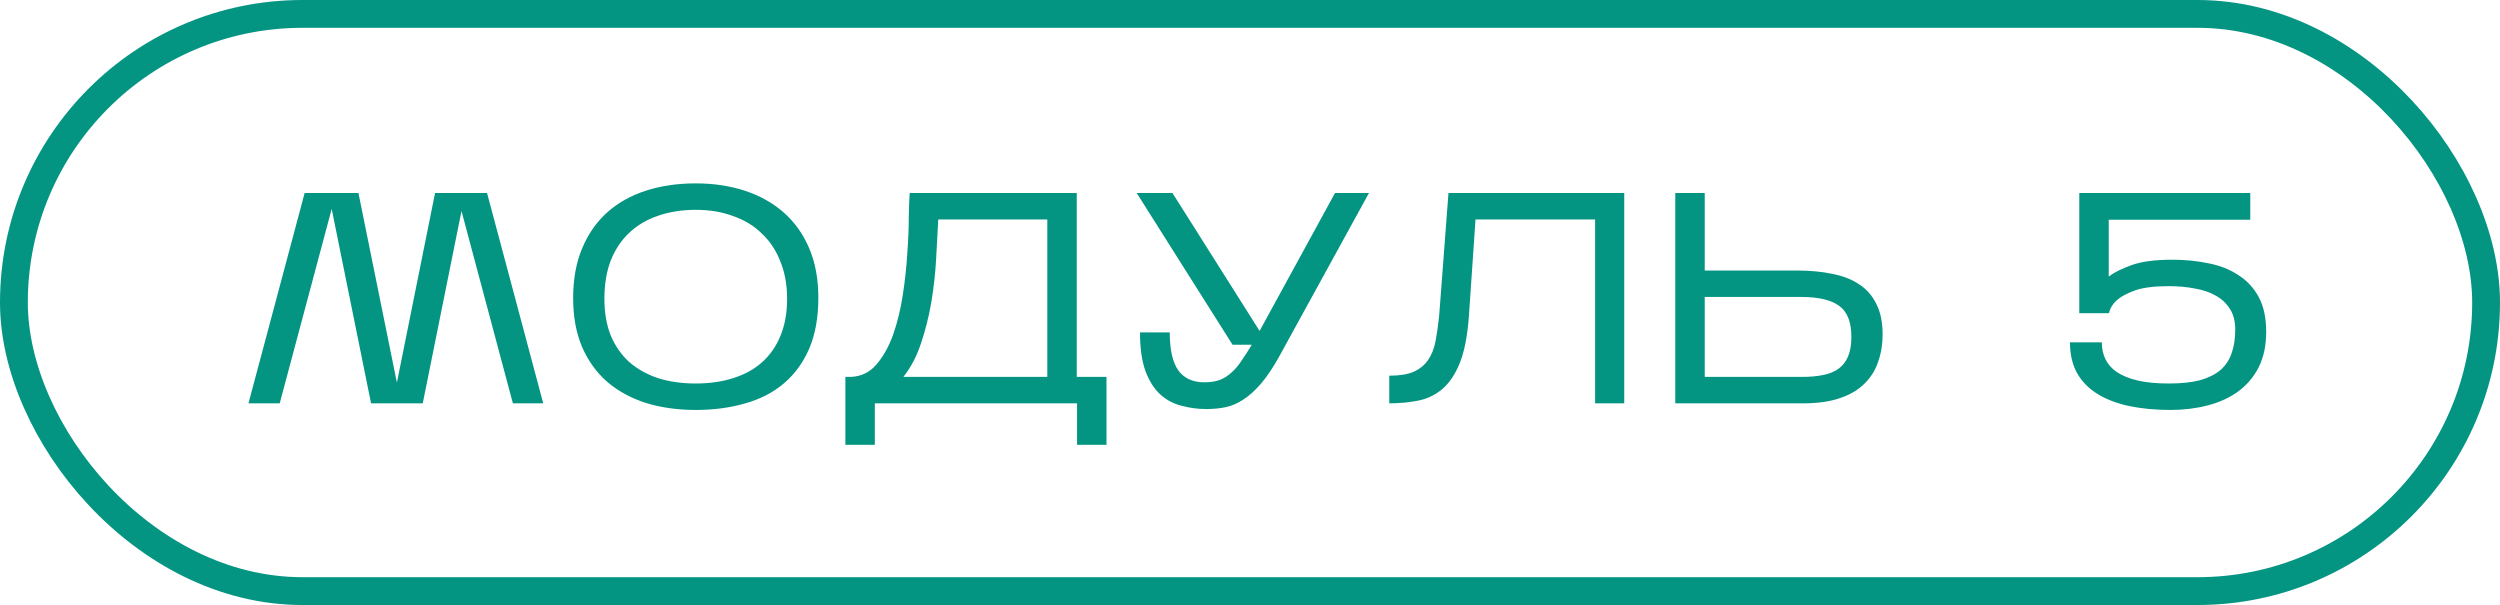
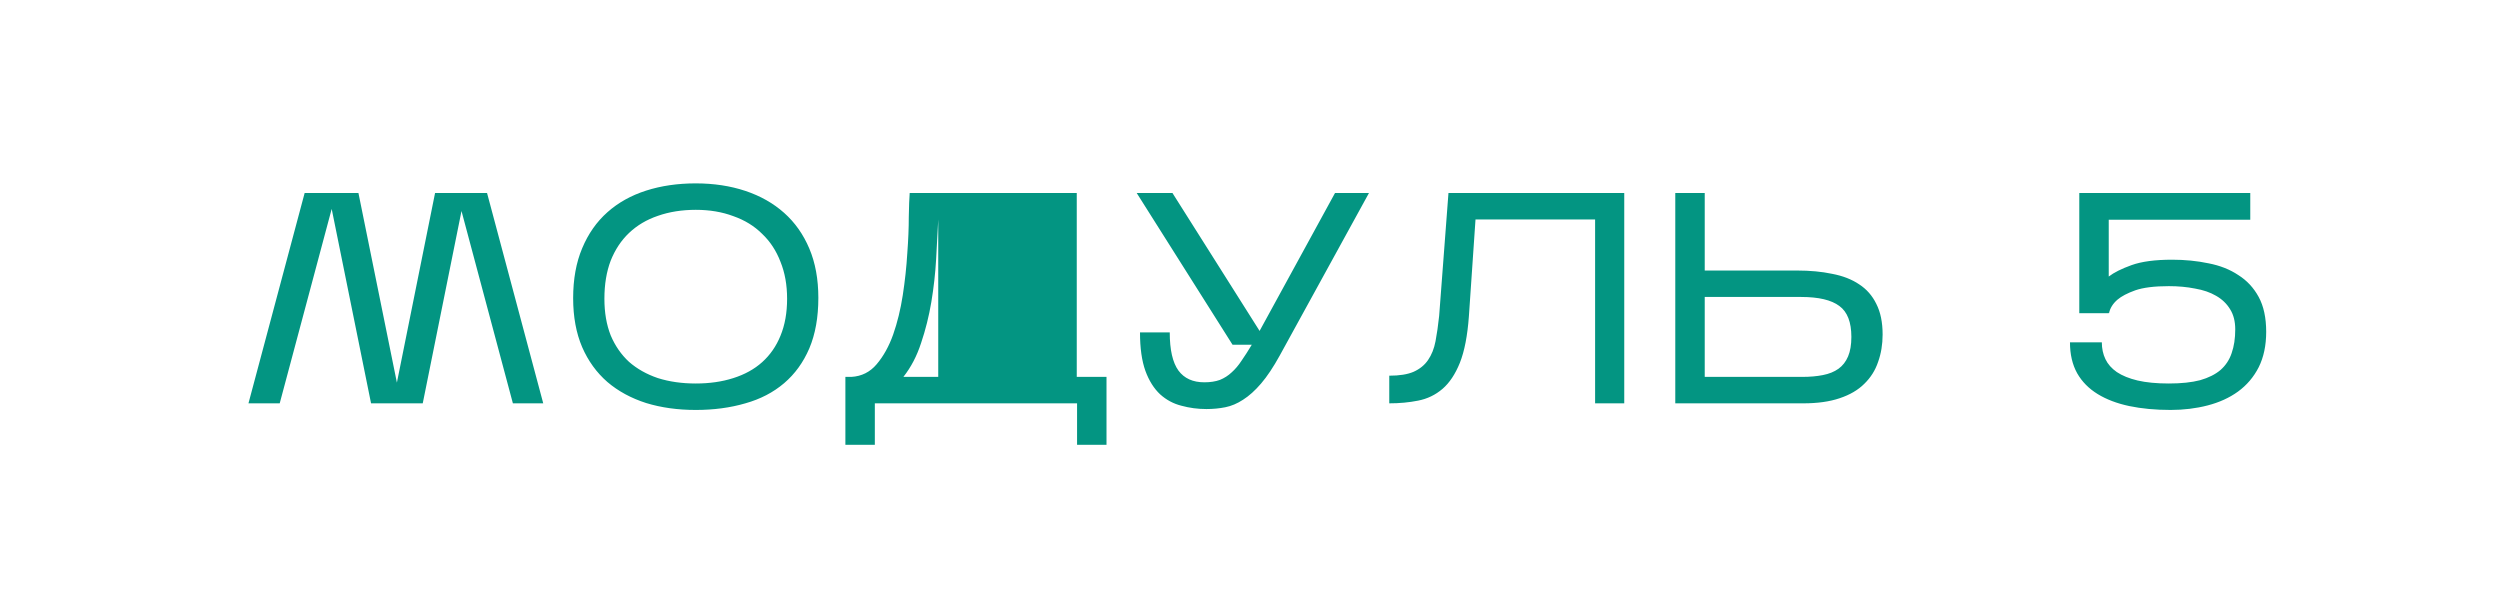
<svg xmlns="http://www.w3.org/2000/svg" width="719" height="174" viewBox="0 0 719 174" fill="none">
-   <path d="M95.395 60.086L80.445 116H71.457L87.617 55.506H103.087L114.148 110.037L125.124 55.506H140.075L156.235 116H147.507L132.729 60.691L121.581 116H106.716L95.395 60.086ZM235.357 85.666C235.357 91.255 234.493 96.094 232.764 100.185C231.036 104.218 228.616 107.56 225.505 110.21C222.394 112.86 218.678 114.79 214.357 116C210.036 117.267 205.283 117.901 200.097 117.901C194.912 117.901 190.159 117.239 185.838 115.914C181.517 114.531 177.801 112.514 174.69 109.864C171.579 107.156 169.159 103.815 167.431 99.839C165.702 95.806 164.838 91.111 164.838 85.753C164.838 80.28 165.702 75.498 167.431 71.407C169.159 67.259 171.579 63.802 174.69 61.037C177.801 58.271 181.517 56.197 185.838 54.815C190.159 53.432 194.912 52.74 200.097 52.74C205.283 52.74 210.036 53.461 214.357 54.901C218.678 56.341 222.394 58.444 225.505 61.21C228.616 63.975 231.036 67.403 232.764 71.494C234.493 75.584 235.357 80.308 235.357 85.666ZM173.826 85.926C173.826 89.901 174.431 93.415 175.64 96.469C176.908 99.465 178.665 102 180.912 104.074C183.217 106.09 185.982 107.646 189.208 108.741C192.492 109.778 196.122 110.296 200.097 110.296C204.073 110.296 207.674 109.778 210.9 108.741C214.184 107.704 216.949 106.177 219.196 104.16C221.501 102.086 223.258 99.551 224.468 96.555C225.735 93.502 226.369 89.959 226.369 85.926C226.369 81.95 225.735 78.407 224.468 75.296C223.258 72.127 221.501 69.448 219.196 67.259C216.949 65.012 214.184 63.312 210.9 62.16C207.674 60.95 204.073 60.345 200.097 60.345C196.122 60.345 192.492 60.922 189.208 62.074C185.982 63.168 183.217 64.81 180.912 67C178.665 69.131 176.908 71.782 175.64 74.95C174.431 78.119 173.826 81.778 173.826 85.926ZM251.602 116V127.926H243.133V108.395H244.861C247.799 108.222 250.219 107.012 252.12 104.765C254.079 102.461 255.664 99.609 256.874 96.21C258.083 92.753 259.005 88.979 259.639 84.889C260.273 80.74 260.705 76.736 260.935 72.876C261.223 69.016 261.367 65.531 261.367 62.419C261.425 59.251 261.511 56.946 261.627 55.506H309.676V108.395H318.232V127.926H309.763V116H251.602ZM269.837 63.111C269.664 66.568 269.462 70.37 269.232 74.518C269.001 78.609 268.54 82.728 267.849 86.876C267.158 90.967 266.178 94.885 264.911 98.629C263.701 102.374 262.001 105.63 259.812 108.395H301.207V63.111H269.837ZM368.049 102.259C366.205 105.601 364.419 108.28 362.691 110.296C360.963 112.313 359.234 113.868 357.506 114.963C355.835 116.058 354.135 116.778 352.407 117.123C350.679 117.469 348.864 117.642 346.963 117.642C344.485 117.642 342.094 117.325 339.79 116.691C337.485 116.115 335.44 115.021 333.654 113.407C331.868 111.737 330.456 109.49 329.419 106.667C328.382 103.786 327.864 100.099 327.864 95.605H336.419C336.419 100.617 337.255 104.276 338.925 106.58C340.596 108.827 343.074 109.951 346.358 109.951C348.086 109.951 349.584 109.72 350.851 109.259C352.119 108.741 353.242 108.021 354.222 107.099C355.259 106.177 356.21 105.053 357.074 103.728C357.996 102.403 358.975 100.876 360.012 99.148H354.481L326.913 55.506H337.197L362.259 95.173L383.95 55.506H393.716L368.049 102.259ZM467.134 55.506V116H458.751V63.111H424.356L422.455 90.938C422.051 96.527 421.187 100.992 419.862 104.333C418.537 107.617 416.866 110.123 414.85 111.852C412.833 113.58 410.5 114.704 407.85 115.222C405.257 115.741 402.492 116 399.553 116V108.049C402.492 108.049 404.825 107.675 406.553 106.926C408.339 106.119 409.722 104.996 410.702 103.555C411.739 102.058 412.459 100.243 412.862 98.111C413.265 95.979 413.611 93.559 413.899 90.852L416.578 55.506H467.134ZM541.441 96.21C541.441 99.033 541.009 101.654 540.145 104.074C539.338 106.494 538.013 108.597 536.17 110.383C534.384 112.169 532.021 113.551 529.083 114.531C526.203 115.51 522.717 116 518.626 116H481.811V55.506H490.28V77.802H516.811C520.556 77.802 523.927 78.119 526.923 78.753C529.976 79.329 532.569 80.337 534.7 81.778C536.832 83.16 538.474 85.033 539.626 87.395C540.836 89.757 541.441 92.695 541.441 96.21ZM490.28 108.395H518.281C520.528 108.395 522.515 108.222 524.244 107.876C526.03 107.531 527.528 106.926 528.737 106.062C529.947 105.197 530.869 104.016 531.503 102.518C532.137 101.02 532.454 99.148 532.454 96.901C532.454 92.638 531.301 89.671 528.997 88C526.692 86.271 523.034 85.407 518.021 85.407H490.28V108.395ZM651.757 95.432C651.757 99.35 651.037 102.749 649.597 105.63C648.157 108.453 646.169 110.786 643.634 112.63C641.157 114.416 638.247 115.741 634.905 116.605C631.564 117.469 628.021 117.901 624.276 117.901C619.897 117.901 615.922 117.527 612.35 116.778C608.835 116.029 605.811 114.877 603.276 113.321C600.741 111.765 598.782 109.778 597.399 107.358C596.016 104.881 595.325 101.913 595.325 98.457H604.486C604.486 100.243 604.831 101.856 605.523 103.296C606.214 104.737 607.309 105.975 608.807 107.012C610.362 108.049 612.35 108.856 614.77 109.432C617.247 110.008 620.243 110.296 623.757 110.296C627.329 110.296 630.325 109.979 632.745 109.346C635.165 108.654 637.124 107.675 638.622 106.407C640.119 105.082 641.185 103.469 641.819 101.568C642.51 99.609 642.856 97.333 642.856 94.741C642.856 92.436 642.366 90.506 641.387 88.951C640.408 87.337 639.054 86.041 637.325 85.061C635.654 84.082 633.638 83.391 631.276 82.987C628.971 82.526 626.465 82.296 623.757 82.296C619.609 82.296 616.383 82.699 614.078 83.506C611.831 84.313 610.132 85.206 608.979 86.185C607.654 87.337 606.848 88.634 606.56 90.074L606.473 89.901V90.074H598.004V55.506H647.177V63.197H606.473V79.531C607.971 78.378 610.16 77.284 613.041 76.247C615.922 75.21 619.811 74.691 624.708 74.691C628.395 74.691 631.881 75.037 635.165 75.728C638.449 76.362 641.301 77.485 643.72 79.099C646.198 80.654 648.157 82.757 649.597 85.407C651.037 88.057 651.757 91.399 651.757 95.432Z" fill="#039582" />
-   <rect x="4" y="4" width="711" height="166" rx="83" stroke="#039582" stroke-width="8" />
+   <path d="M95.395 60.086L80.445 116H71.457L87.617 55.506H103.087L114.148 110.037L125.124 55.506H140.075L156.235 116H147.507L132.729 60.691L121.581 116H106.716L95.395 60.086ZM235.357 85.666C235.357 91.255 234.493 96.094 232.764 100.185C231.036 104.218 228.616 107.56 225.505 110.21C222.394 112.86 218.678 114.79 214.357 116C210.036 117.267 205.283 117.901 200.097 117.901C194.912 117.901 190.159 117.239 185.838 115.914C181.517 114.531 177.801 112.514 174.69 109.864C171.579 107.156 169.159 103.815 167.431 99.839C165.702 95.806 164.838 91.111 164.838 85.753C164.838 80.28 165.702 75.498 167.431 71.407C169.159 67.259 171.579 63.802 174.69 61.037C177.801 58.271 181.517 56.197 185.838 54.815C190.159 53.432 194.912 52.74 200.097 52.74C205.283 52.74 210.036 53.461 214.357 54.901C218.678 56.341 222.394 58.444 225.505 61.21C228.616 63.975 231.036 67.403 232.764 71.494C234.493 75.584 235.357 80.308 235.357 85.666ZM173.826 85.926C173.826 89.901 174.431 93.415 175.64 96.469C176.908 99.465 178.665 102 180.912 104.074C183.217 106.09 185.982 107.646 189.208 108.741C192.492 109.778 196.122 110.296 200.097 110.296C204.073 110.296 207.674 109.778 210.9 108.741C214.184 107.704 216.949 106.177 219.196 104.16C221.501 102.086 223.258 99.551 224.468 96.555C225.735 93.502 226.369 89.959 226.369 85.926C226.369 81.95 225.735 78.407 224.468 75.296C223.258 72.127 221.501 69.448 219.196 67.259C216.949 65.012 214.184 63.312 210.9 62.16C207.674 60.95 204.073 60.345 200.097 60.345C196.122 60.345 192.492 60.922 189.208 62.074C185.982 63.168 183.217 64.81 180.912 67C178.665 69.131 176.908 71.782 175.64 74.95C174.431 78.119 173.826 81.778 173.826 85.926ZM251.602 116V127.926H243.133V108.395H244.861C247.799 108.222 250.219 107.012 252.12 104.765C254.079 102.461 255.664 99.609 256.874 96.21C258.083 92.753 259.005 88.979 259.639 84.889C260.273 80.74 260.705 76.736 260.935 72.876C261.223 69.016 261.367 65.531 261.367 62.419C261.425 59.251 261.511 56.946 261.627 55.506H309.676V108.395H318.232V127.926H309.763V116H251.602ZM269.837 63.111C269.664 66.568 269.462 70.37 269.232 74.518C269.001 78.609 268.54 82.728 267.849 86.876C267.158 90.967 266.178 94.885 264.911 98.629C263.701 102.374 262.001 105.63 259.812 108.395H301.207H269.837ZM368.049 102.259C366.205 105.601 364.419 108.28 362.691 110.296C360.963 112.313 359.234 113.868 357.506 114.963C355.835 116.058 354.135 116.778 352.407 117.123C350.679 117.469 348.864 117.642 346.963 117.642C344.485 117.642 342.094 117.325 339.79 116.691C337.485 116.115 335.44 115.021 333.654 113.407C331.868 111.737 330.456 109.49 329.419 106.667C328.382 103.786 327.864 100.099 327.864 95.605H336.419C336.419 100.617 337.255 104.276 338.925 106.58C340.596 108.827 343.074 109.951 346.358 109.951C348.086 109.951 349.584 109.72 350.851 109.259C352.119 108.741 353.242 108.021 354.222 107.099C355.259 106.177 356.21 105.053 357.074 103.728C357.996 102.403 358.975 100.876 360.012 99.148H354.481L326.913 55.506H337.197L362.259 95.173L383.95 55.506H393.716L368.049 102.259ZM467.134 55.506V116H458.751V63.111H424.356L422.455 90.938C422.051 96.527 421.187 100.992 419.862 104.333C418.537 107.617 416.866 110.123 414.85 111.852C412.833 113.58 410.5 114.704 407.85 115.222C405.257 115.741 402.492 116 399.553 116V108.049C402.492 108.049 404.825 107.675 406.553 106.926C408.339 106.119 409.722 104.996 410.702 103.555C411.739 102.058 412.459 100.243 412.862 98.111C413.265 95.979 413.611 93.559 413.899 90.852L416.578 55.506H467.134ZM541.441 96.21C541.441 99.033 541.009 101.654 540.145 104.074C539.338 106.494 538.013 108.597 536.17 110.383C534.384 112.169 532.021 113.551 529.083 114.531C526.203 115.51 522.717 116 518.626 116H481.811V55.506H490.28V77.802H516.811C520.556 77.802 523.927 78.119 526.923 78.753C529.976 79.329 532.569 80.337 534.7 81.778C536.832 83.16 538.474 85.033 539.626 87.395C540.836 89.757 541.441 92.695 541.441 96.21ZM490.28 108.395H518.281C520.528 108.395 522.515 108.222 524.244 107.876C526.03 107.531 527.528 106.926 528.737 106.062C529.947 105.197 530.869 104.016 531.503 102.518C532.137 101.02 532.454 99.148 532.454 96.901C532.454 92.638 531.301 89.671 528.997 88C526.692 86.271 523.034 85.407 518.021 85.407H490.28V108.395ZM651.757 95.432C651.757 99.35 651.037 102.749 649.597 105.63C648.157 108.453 646.169 110.786 643.634 112.63C641.157 114.416 638.247 115.741 634.905 116.605C631.564 117.469 628.021 117.901 624.276 117.901C619.897 117.901 615.922 117.527 612.35 116.778C608.835 116.029 605.811 114.877 603.276 113.321C600.741 111.765 598.782 109.778 597.399 107.358C596.016 104.881 595.325 101.913 595.325 98.457H604.486C604.486 100.243 604.831 101.856 605.523 103.296C606.214 104.737 607.309 105.975 608.807 107.012C610.362 108.049 612.35 108.856 614.77 109.432C617.247 110.008 620.243 110.296 623.757 110.296C627.329 110.296 630.325 109.979 632.745 109.346C635.165 108.654 637.124 107.675 638.622 106.407C640.119 105.082 641.185 103.469 641.819 101.568C642.51 99.609 642.856 97.333 642.856 94.741C642.856 92.436 642.366 90.506 641.387 88.951C640.408 87.337 639.054 86.041 637.325 85.061C635.654 84.082 633.638 83.391 631.276 82.987C628.971 82.526 626.465 82.296 623.757 82.296C619.609 82.296 616.383 82.699 614.078 83.506C611.831 84.313 610.132 85.206 608.979 86.185C607.654 87.337 606.848 88.634 606.56 90.074L606.473 89.901V90.074H598.004V55.506H647.177V63.197H606.473V79.531C607.971 78.378 610.16 77.284 613.041 76.247C615.922 75.21 619.811 74.691 624.708 74.691C628.395 74.691 631.881 75.037 635.165 75.728C638.449 76.362 641.301 77.485 643.72 79.099C646.198 80.654 648.157 82.757 649.597 85.407C651.037 88.057 651.757 91.399 651.757 95.432Z" fill="#039582" />
</svg>